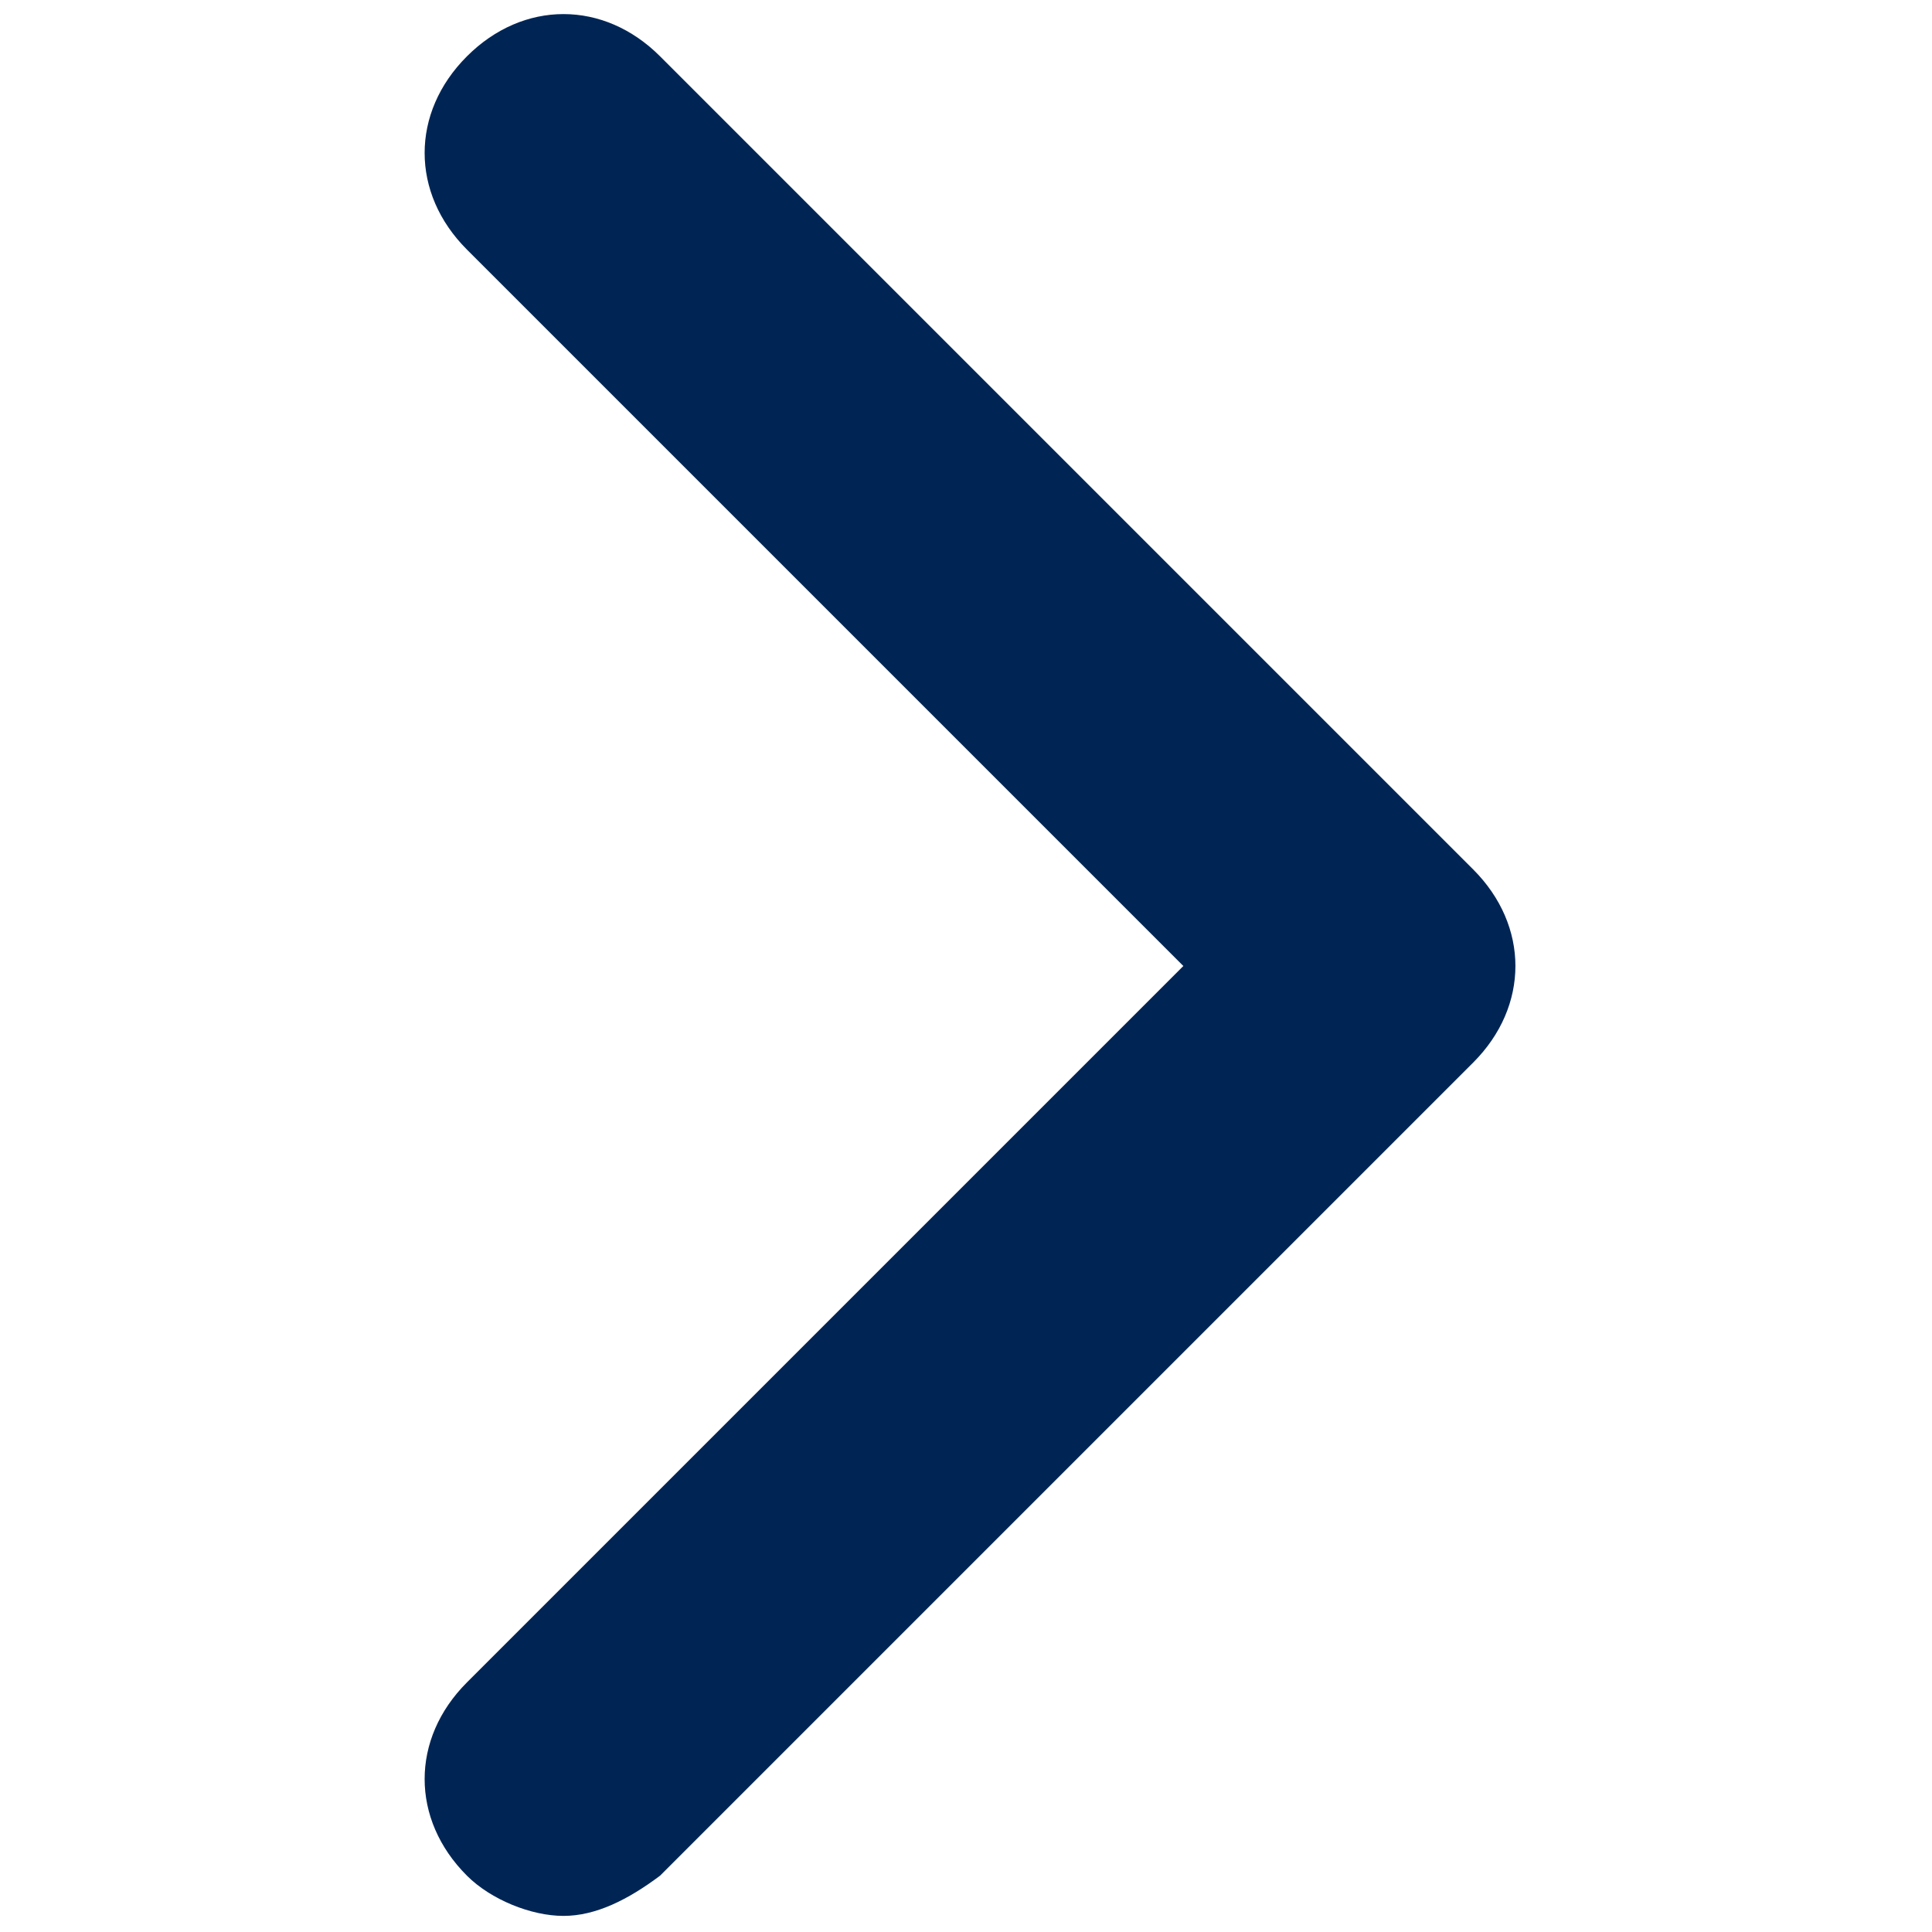
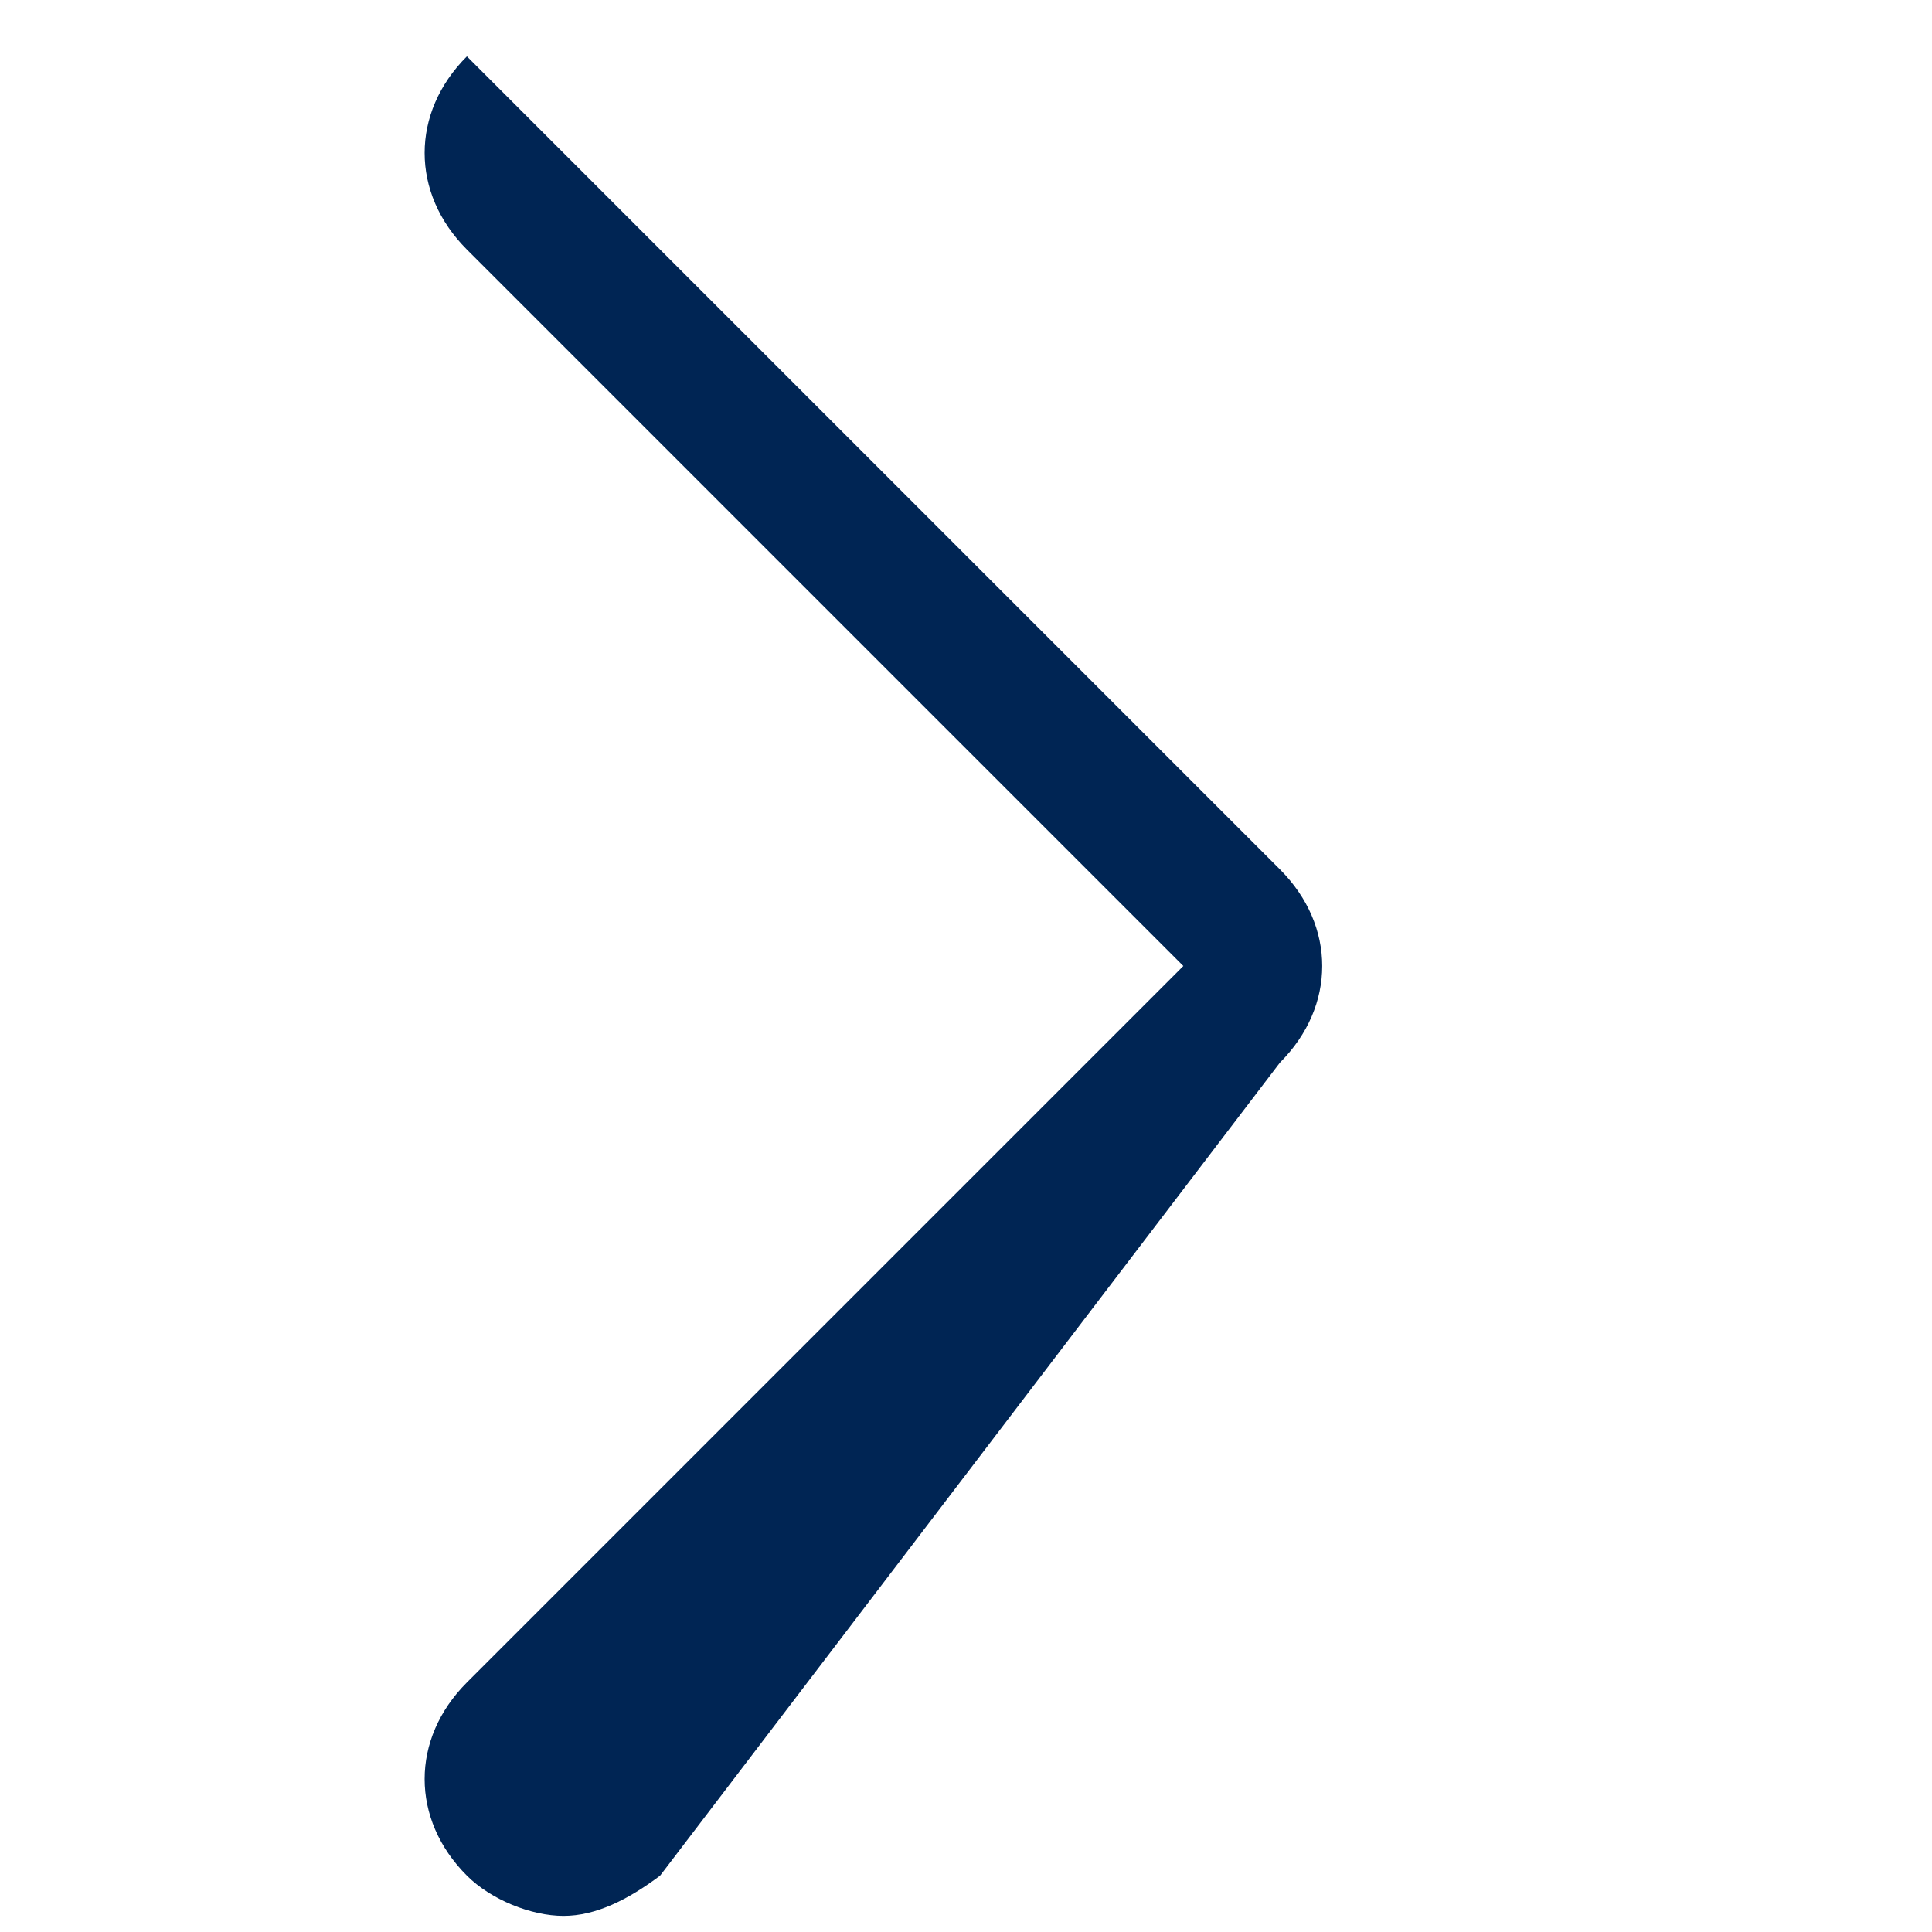
<svg xmlns="http://www.w3.org/2000/svg" version="1.1" id="Layer_1" x="0px" y="0px" width="24px" height="24px" viewBox="0 0 24 24" style="enable-background:new 0 0 24 24;" xml:space="preserve">
  <style type="text/css">
	.Drop_x0020_Shadow{fill:none;}
	.Outer_x0020_Glow_x0020_5_x0020_pt{fill:none;}
	.Jive_GS{fill:#A6D0E4;}
	.st0{fill:#002554;}
</style>
  <g id="XMLID_2_">
-     <path id="XMLID_3_" class="st0" d="M7,23.8c-0.4,0-0.9-0.2-1.2-0.5c-0.7-0.7-0.7-1.7,0-2.4l8.9-8.9L5.8,3.1c-0.7-0.7-0.7-1.7,0-2.4   s1.7-0.7,2.4,0l10.1,10.1c0.7,0.7,0.7,1.7,0,2.4L8.2,23.3C7.8,23.6,7.4,23.8,7,23.8z" />
+     <path id="XMLID_3_" class="st0" d="M7,23.8c-0.4,0-0.9-0.2-1.2-0.5c-0.7-0.7-0.7-1.7,0-2.4l8.9-8.9L5.8,3.1c-0.7-0.7-0.7-1.7,0-2.4   l10.1,10.1c0.7,0.7,0.7,1.7,0,2.4L8.2,23.3C7.8,23.6,7.4,23.8,7,23.8z" />
  </g>
</svg>